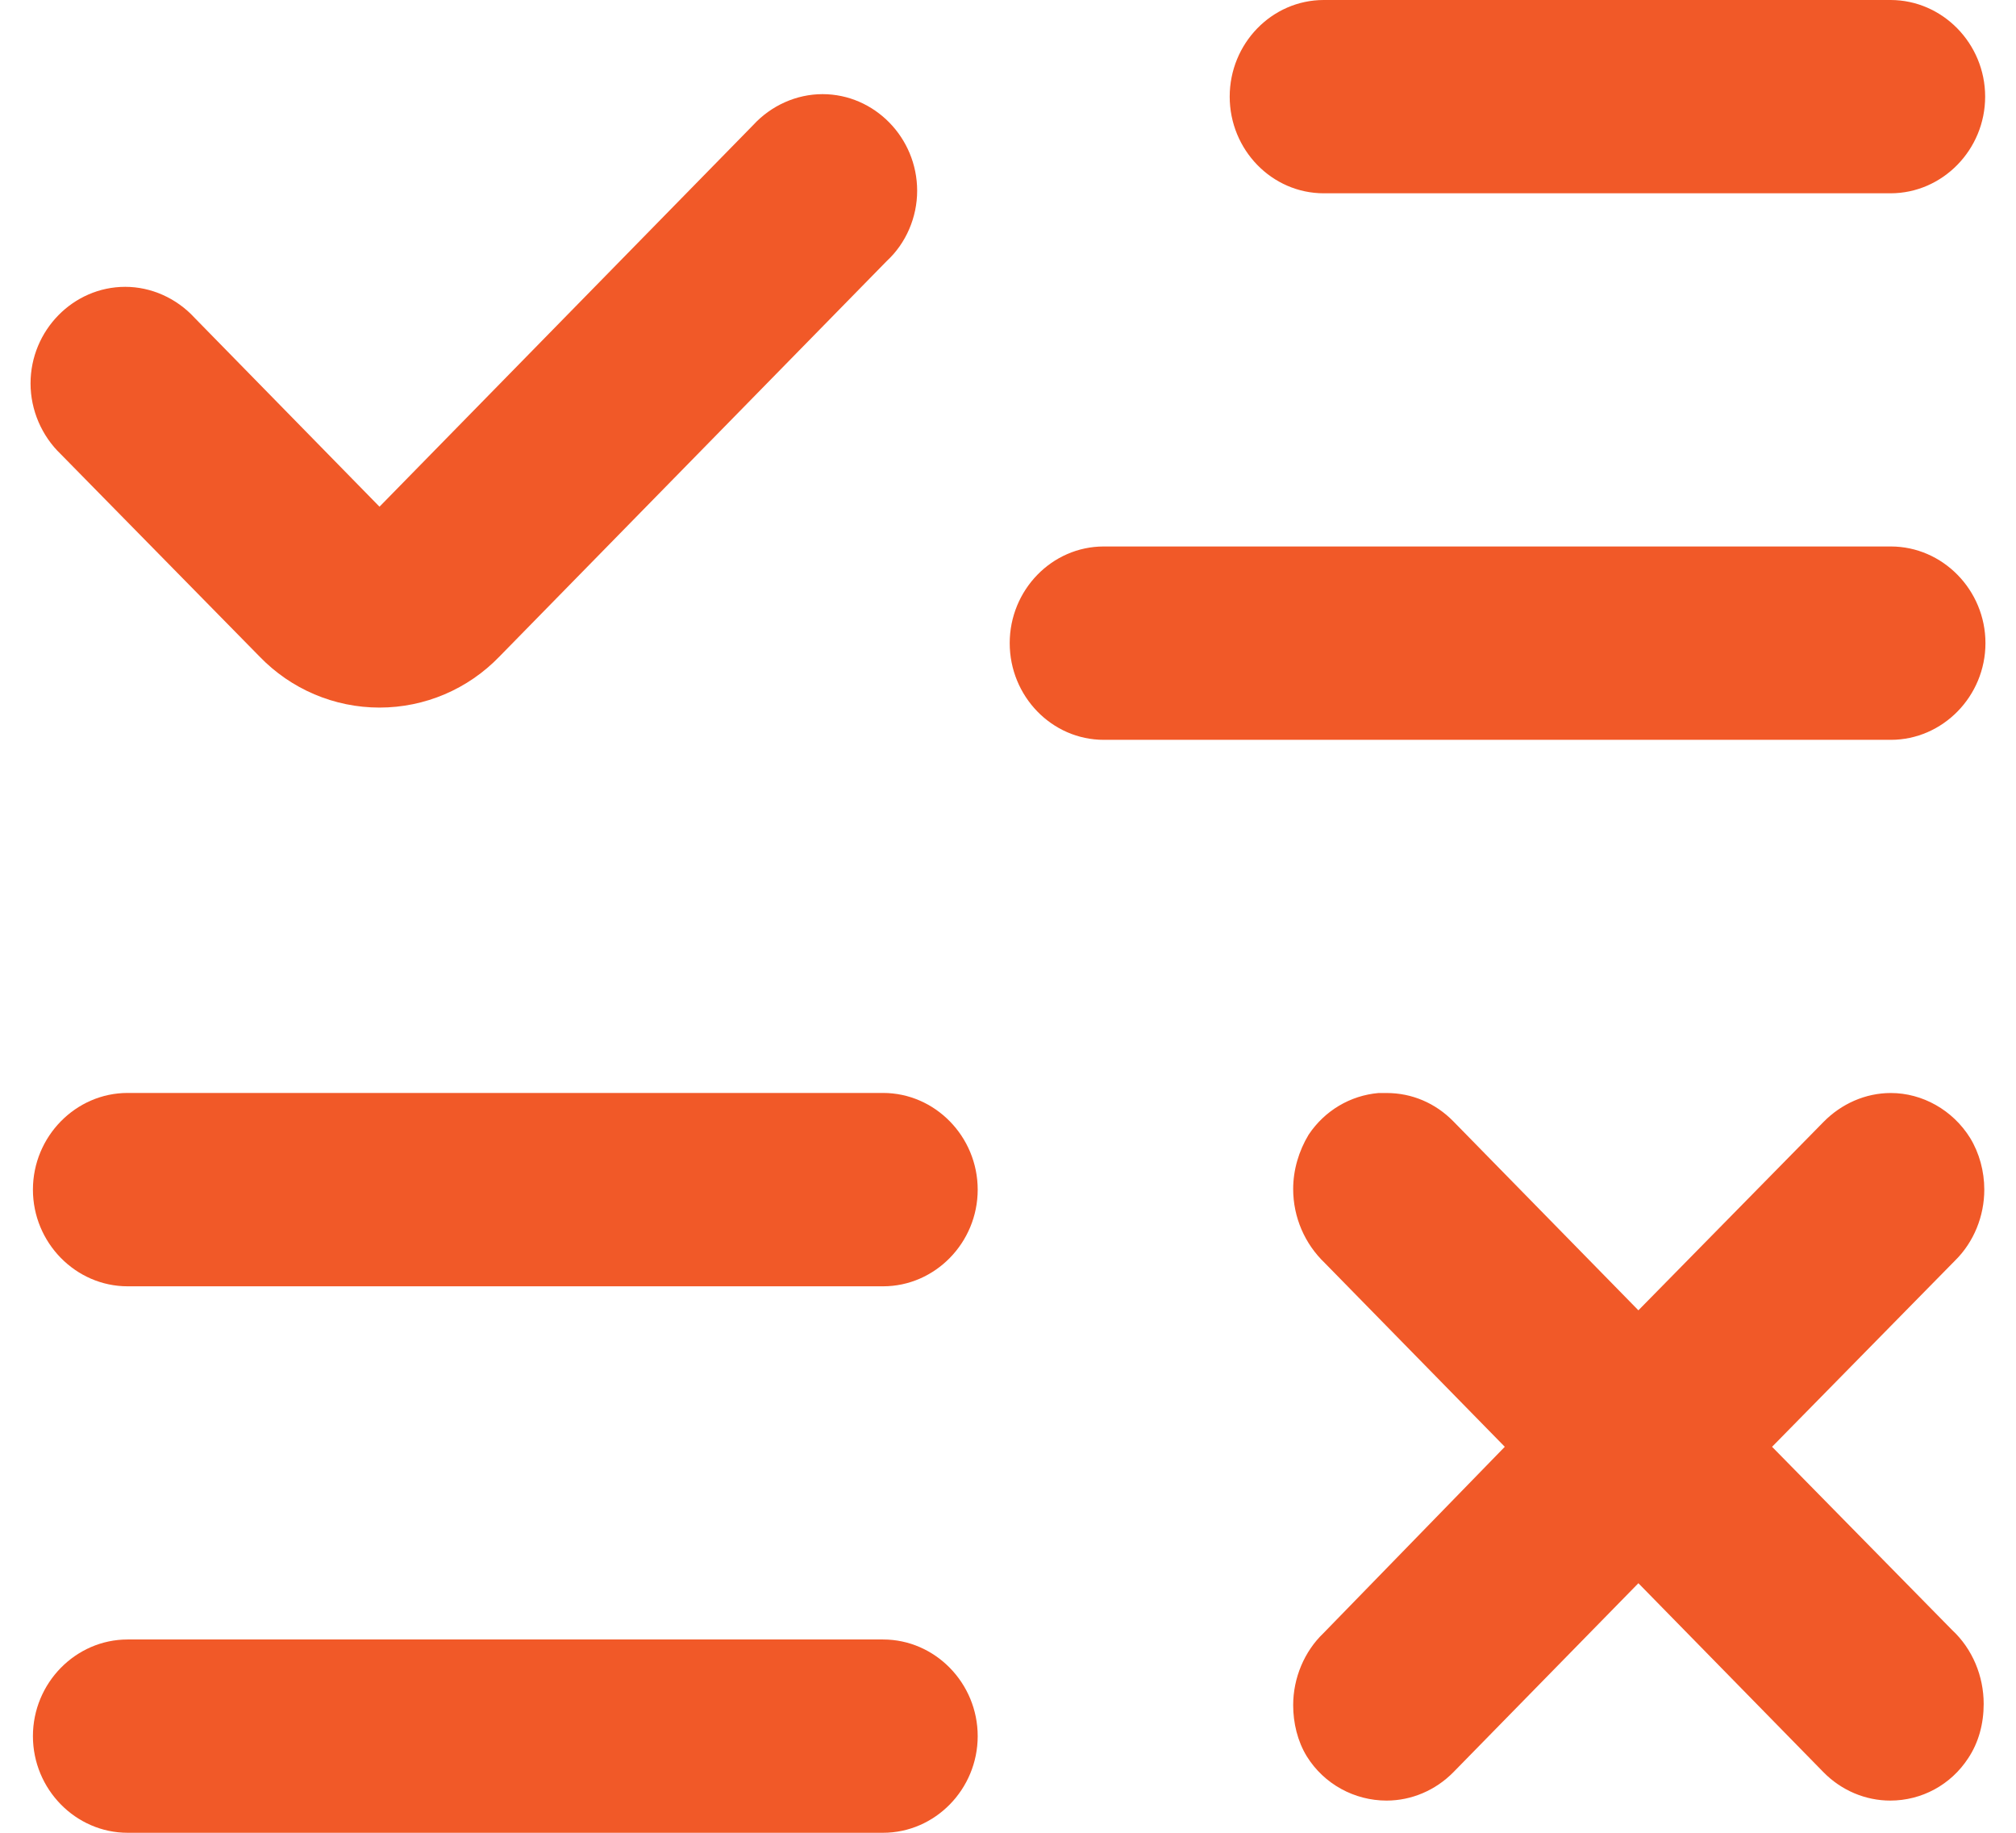
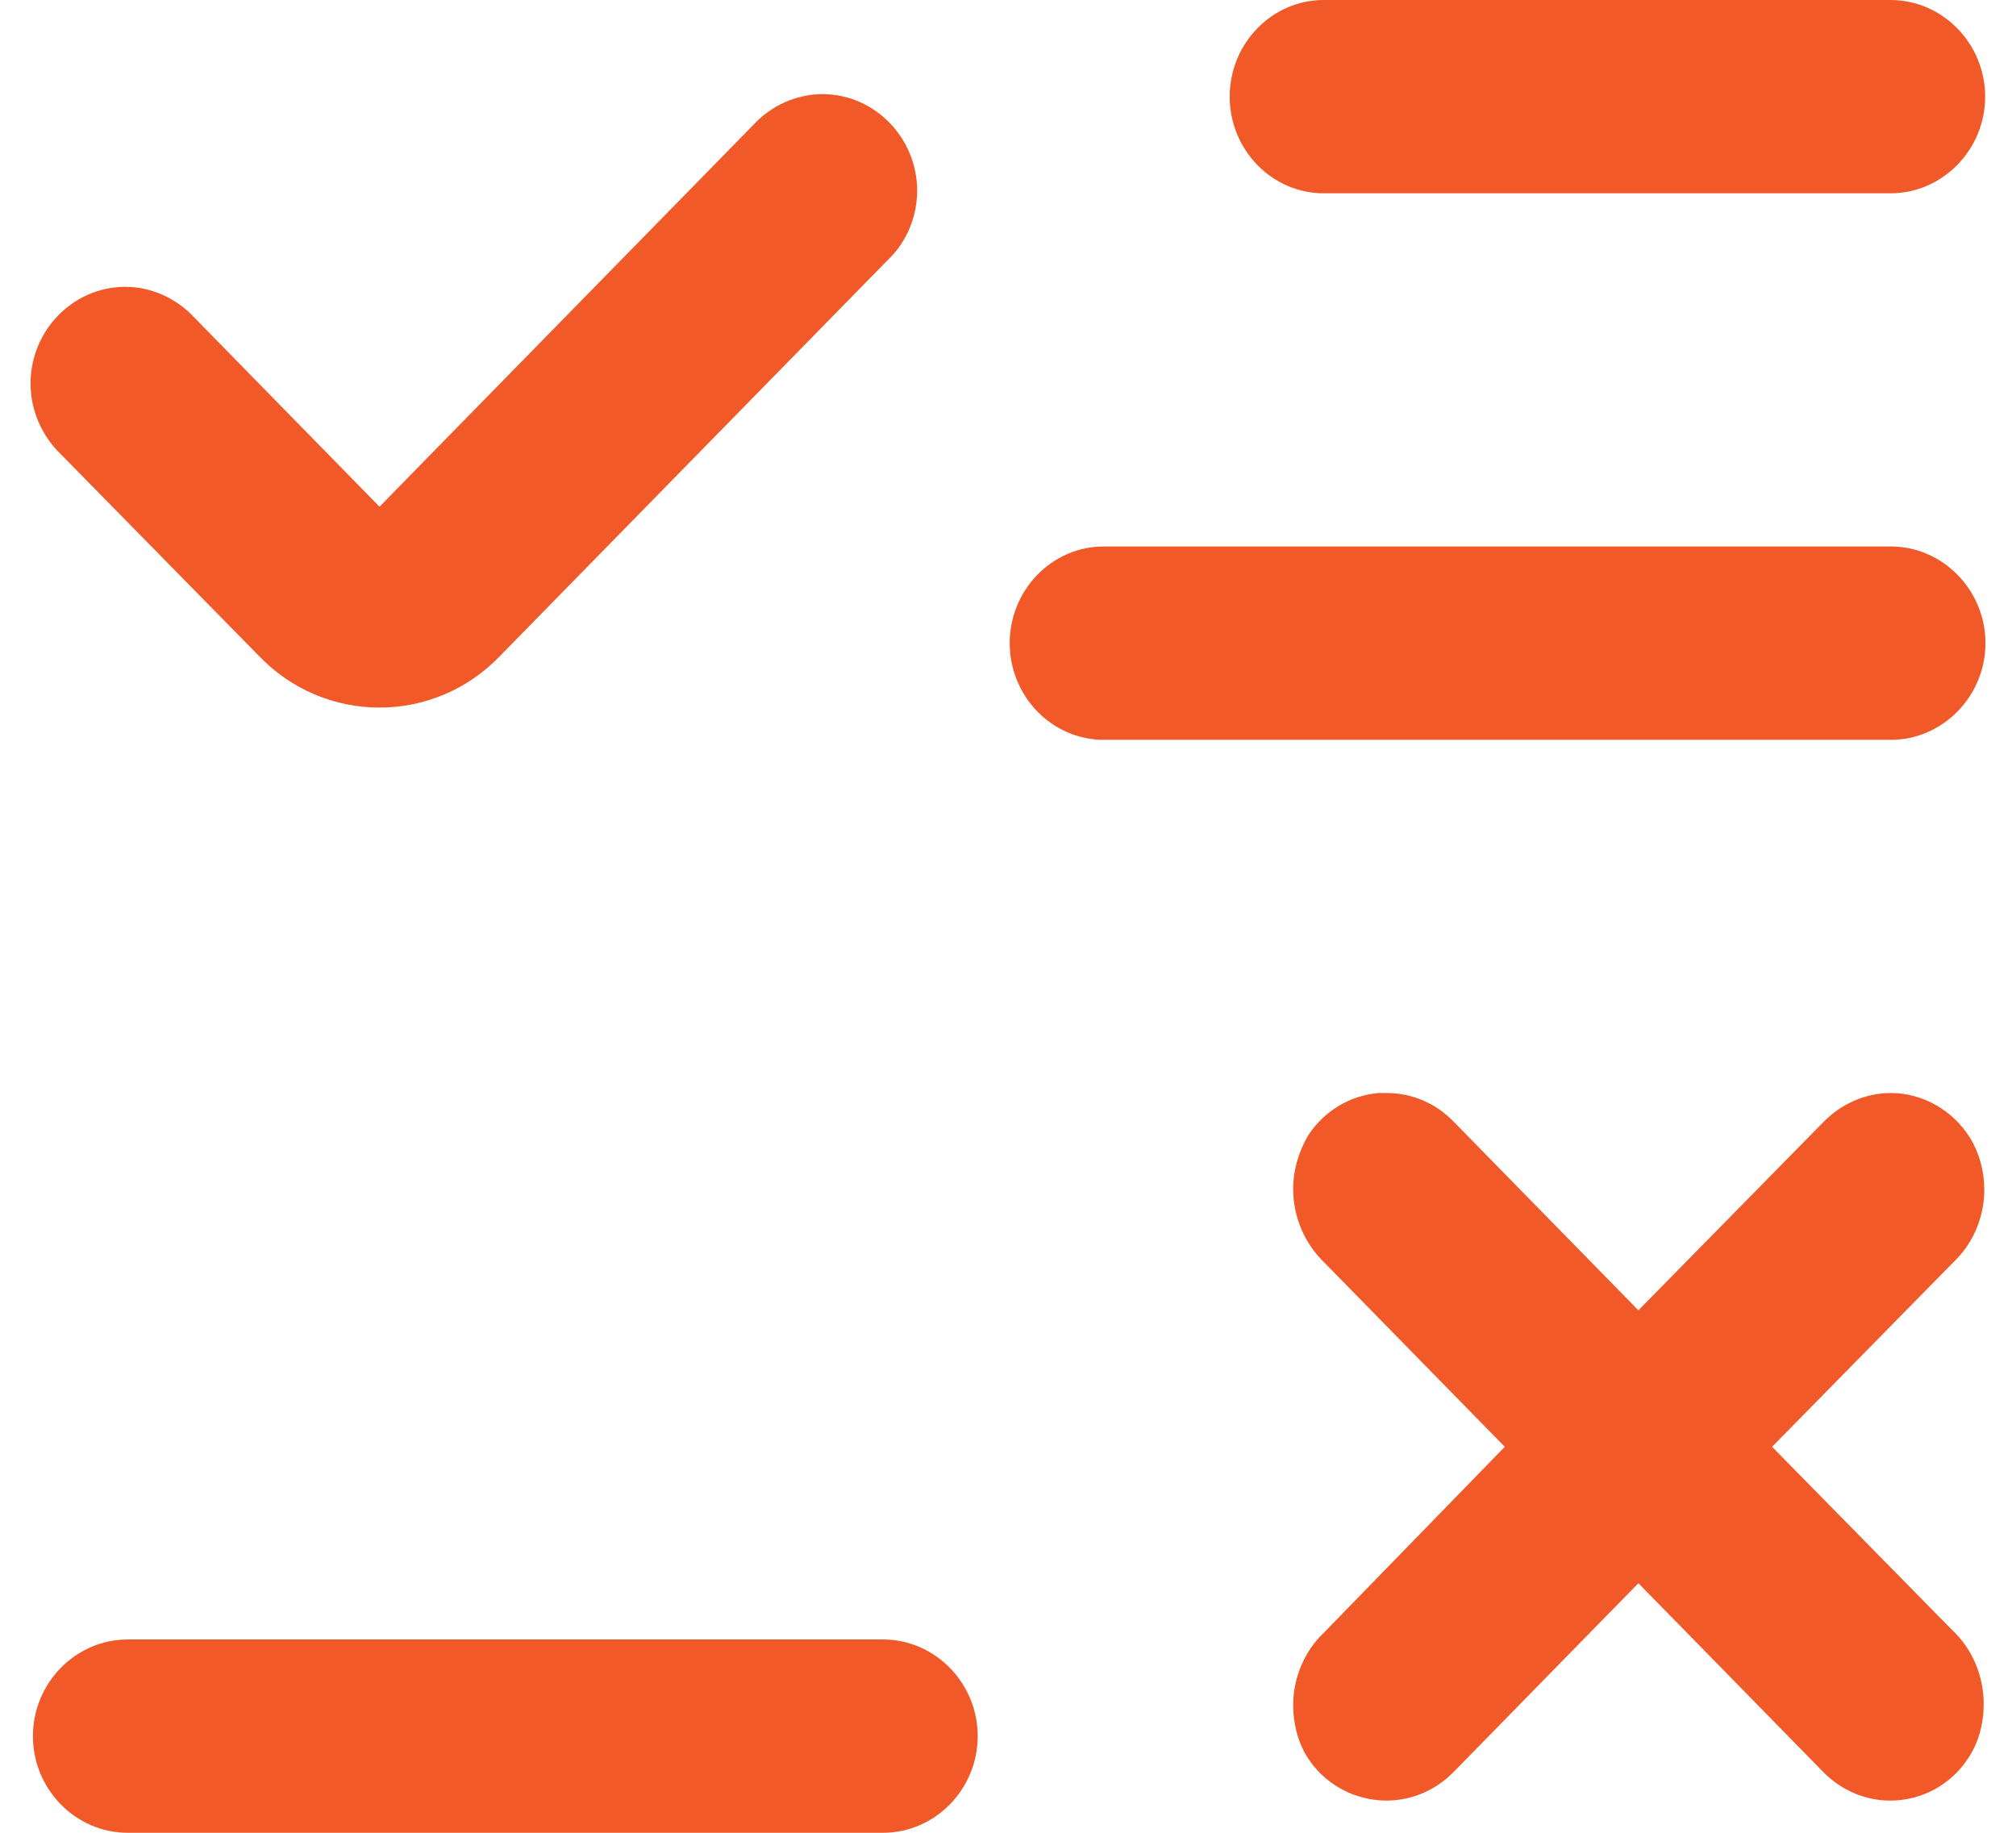
<svg xmlns="http://www.w3.org/2000/svg" width="33" height="30" viewBox="0 0 33 30" fill="none">
  <path fill-rule="evenodd" clip-rule="evenodd" d="M0.996 7.435L4.247 10.745C4.764 11.282 5.473 11.582 6.212 11.582C6.952 11.582 7.66 11.282 8.177 10.745L14.517 4.271C14.831 3.981 15.013 3.557 15.013 3.123C15.013 2.254 14.315 1.541 13.464 1.541C13.038 1.541 12.623 1.727 12.329 2.047L6.212 8.294L3.184 5.201C2.89 4.881 2.475 4.695 2.05 4.695C1.199 4.695 0.5 5.408 0.5 6.277C0.5 6.711 0.682 7.135 0.996 7.435Z" fill="#F15928" />
  <path fill-rule="evenodd" clip-rule="evenodd" d="M30.951 8.945H18.068C17.217 8.945 16.528 9.659 16.528 10.527C16.528 11.396 17.217 12.11 18.068 12.11H30.951C31.801 12.11 32.5 11.396 32.5 10.527C32.5 9.659 31.801 8.945 30.951 8.945Z" fill="#F15928" />
  <path fill-rule="evenodd" clip-rule="evenodd" d="M30.946 0H21.669C20.818 0 20.129 0.713 20.129 1.582C20.129 2.451 20.818 3.164 21.669 3.164H30.946C31.797 3.164 32.495 2.451 32.495 1.582C32.495 0.713 31.797 0 30.946 0Z" fill="#F15928" />
-   <path fill-rule="evenodd" clip-rule="evenodd" d="M14.455 17.89H2.089C1.238 17.89 0.539 18.604 0.539 19.473C0.539 20.341 1.238 21.055 2.089 21.055H14.455C15.306 21.055 16.004 20.341 16.004 19.473C16.004 18.604 15.306 17.89 14.455 17.89Z" fill="#F15928" />
  <path fill-rule="evenodd" clip-rule="evenodd" d="M14.455 26.836H2.089C1.238 26.836 0.539 27.549 0.539 28.418C0.539 29.287 1.238 30 2.089 30H14.455C15.306 30 16.004 29.287 16.004 28.418C16.004 27.549 15.306 26.836 14.455 26.836Z" fill="#F15928" />
  <path fill-rule="evenodd" clip-rule="evenodd" d="M21.391 28.749C21.674 29.204 22.171 29.473 22.697 29.473C23.102 29.473 23.497 29.307 23.791 29.008L26.819 25.915L29.848 29.008C30.141 29.307 30.536 29.473 30.941 29.473C31.458 29.473 31.934 29.214 32.217 28.78C32.39 28.521 32.471 28.211 32.471 27.891C32.471 27.436 32.288 26.991 31.954 26.681L29.007 23.682L32.005 20.631C32.309 20.331 32.481 19.907 32.481 19.473C32.481 19.173 32.4 18.873 32.248 18.625C31.964 18.17 31.468 17.891 30.951 17.891C30.536 17.891 30.141 18.067 29.848 18.366L26.819 21.448L23.791 18.356C23.497 18.056 23.113 17.891 22.697 17.891H22.566C22.1 17.932 21.684 18.18 21.421 18.573C21.259 18.842 21.168 19.152 21.168 19.462C21.168 19.928 21.36 20.362 21.684 20.672L24.632 23.682L21.664 26.732C21.35 27.032 21.168 27.467 21.168 27.911C21.168 28.201 21.239 28.501 21.391 28.749Z" fill="#F15928" />
</svg>